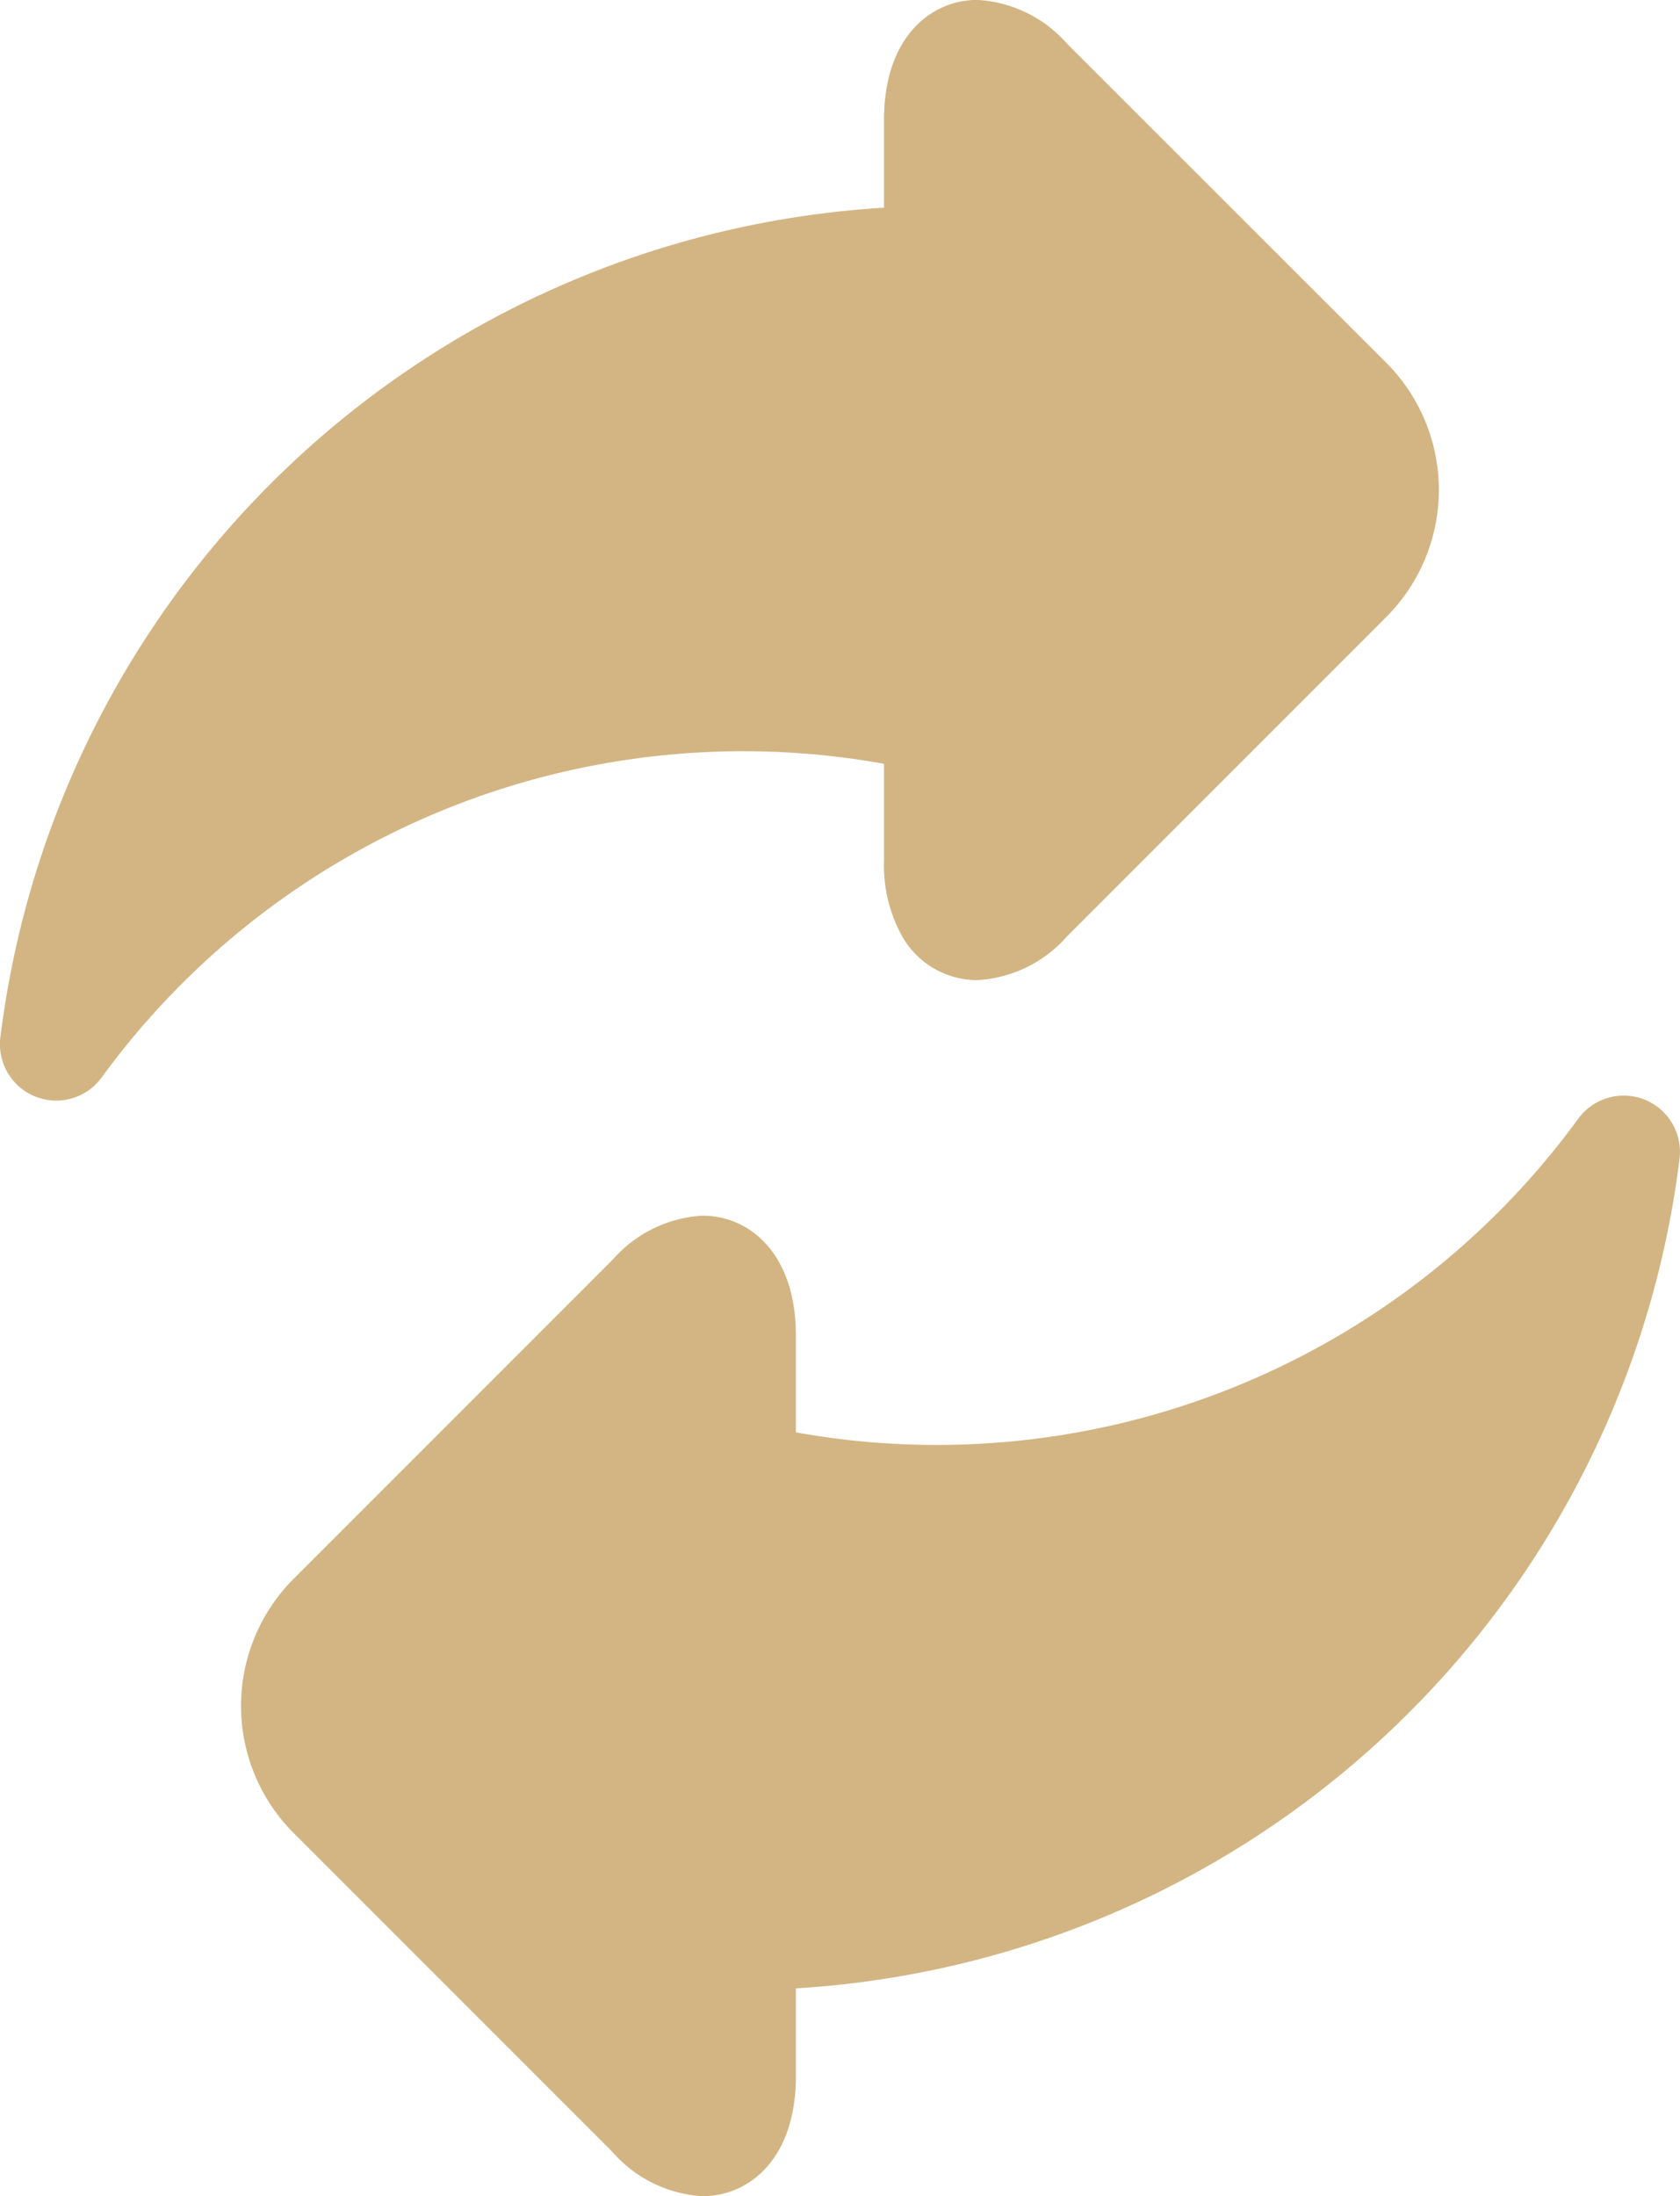
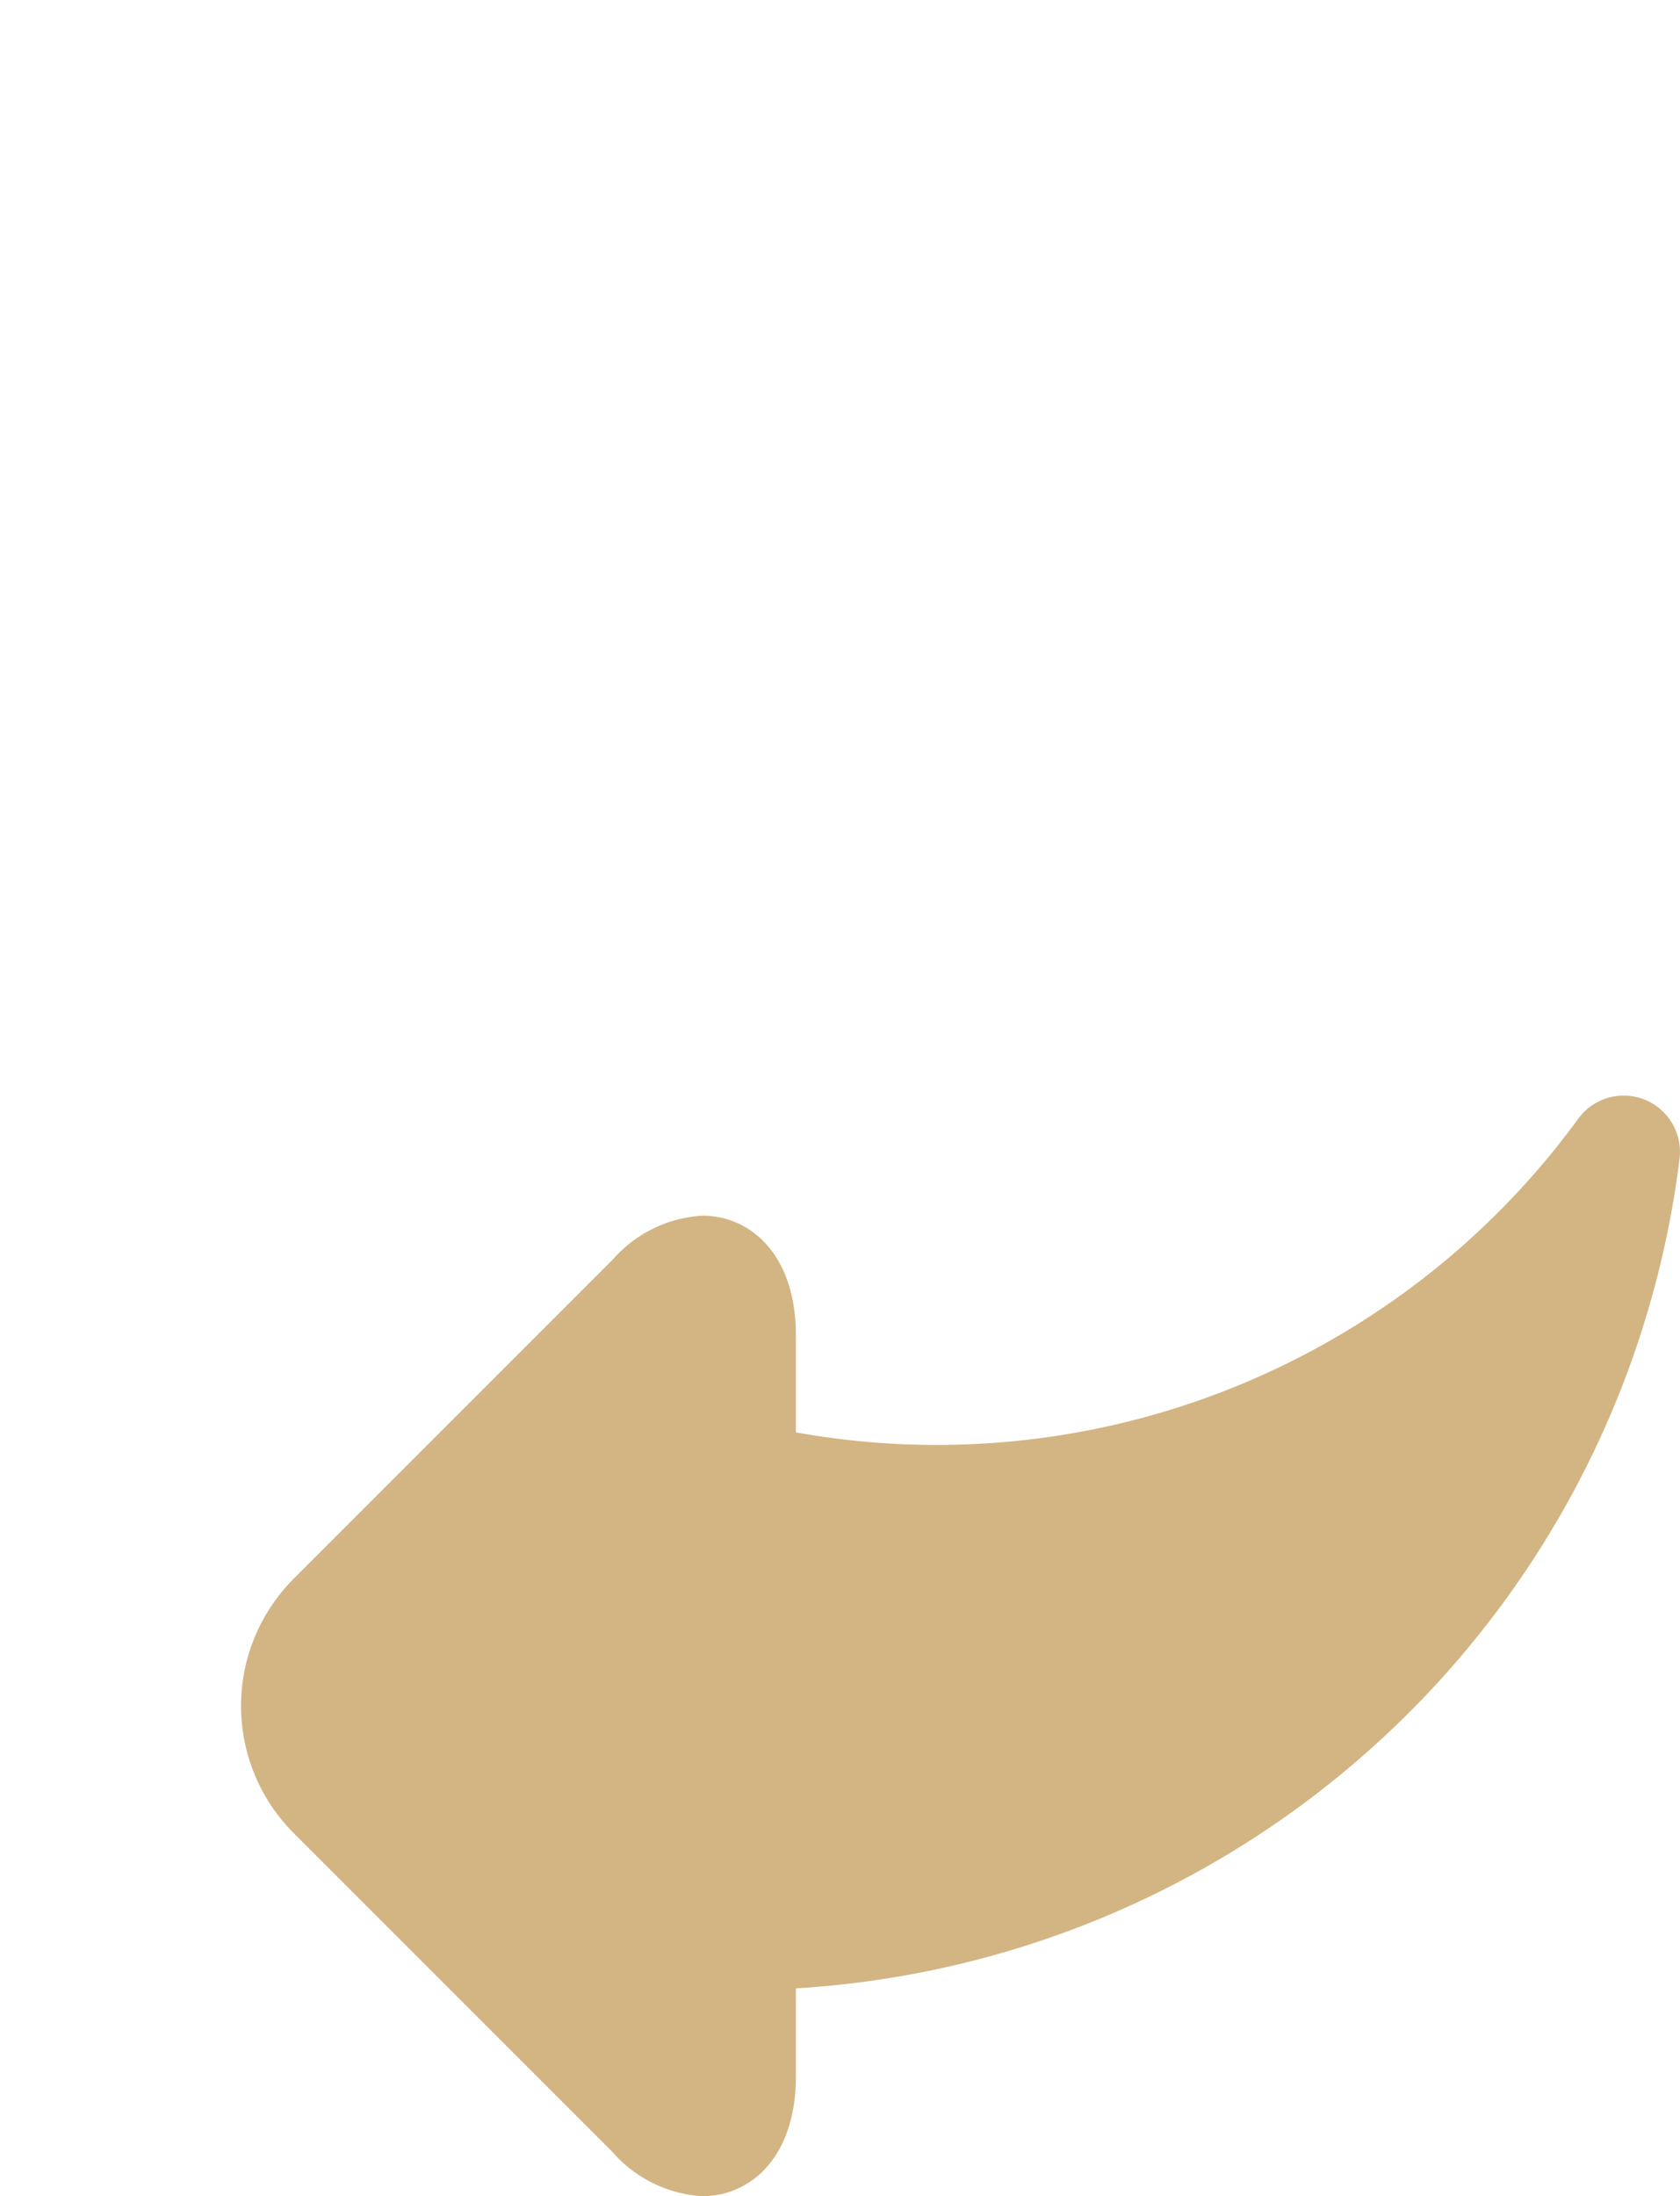
<svg xmlns="http://www.w3.org/2000/svg" width="18.364" height="24" viewBox="0 0 18.364 24">
  <defs>
    <style>.a{fill:#d3b583;}</style>
  </defs>
  <g transform="translate(-0.001 -0.001)">
-     <path class="a" d="M9.664,8.348V9.4a1.6,1.6,0,0,0,.2.836.945.945,0,0,0,.821.476,1.41,1.41,0,0,0,.983-.482l3.487-3.487a1.966,1.966,0,0,0,0-2.777L11.668.482A1.409,1.409,0,0,0,10.685,0c-.508,0-1.021.406-1.021,1.312v.959A10.358,10.358,0,0,0,.005,11.338a.615.615,0,0,0,1.107.438A8.68,8.68,0,0,1,9.664,8.348Zm0,0" transform="translate(0)" />
    <path class="a" d="M79.592,218.808a.615.615,0,0,0-.723.209,8.68,8.68,0,0,1-8.552,3.428v-1.056c0-.906-.513-1.312-1.021-1.312a1.41,1.41,0,0,0-.983.482l-3.487,3.487a1.966,1.966,0,0,0,0,2.777l3.487,3.487a1.41,1.41,0,0,0,.983.482c.508,0,1.021-.406,1.021-1.312v-.959a10.358,10.358,0,0,0,9.659-9.066.615.615,0,0,0-.384-.647Zm0,0" transform="translate(-61.616 -206.791)" />
  </g>
</svg>